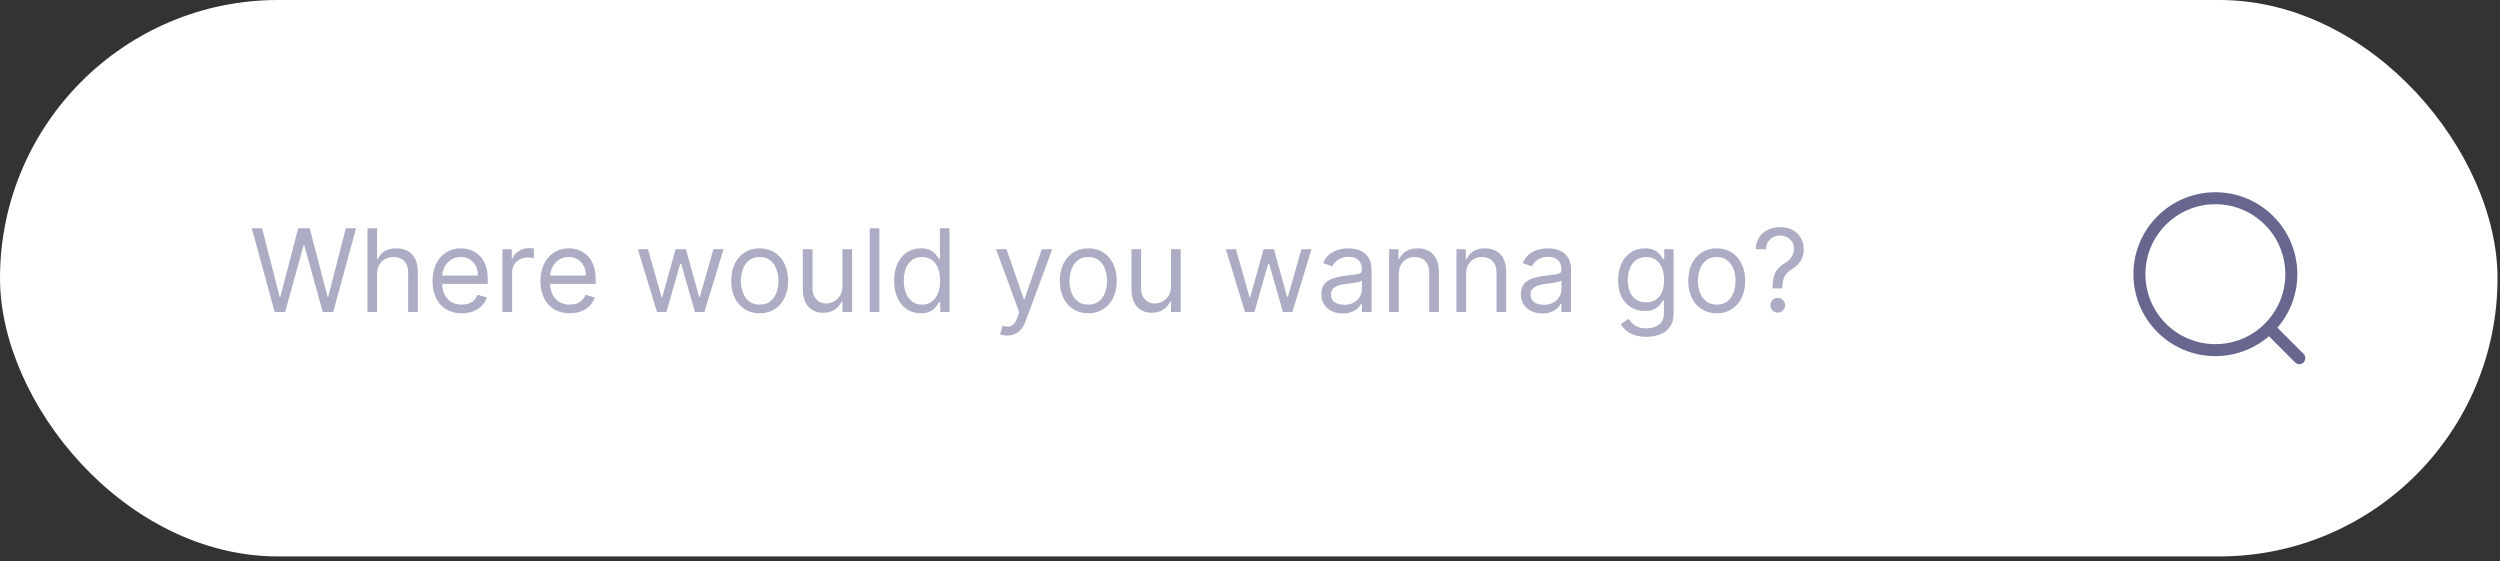
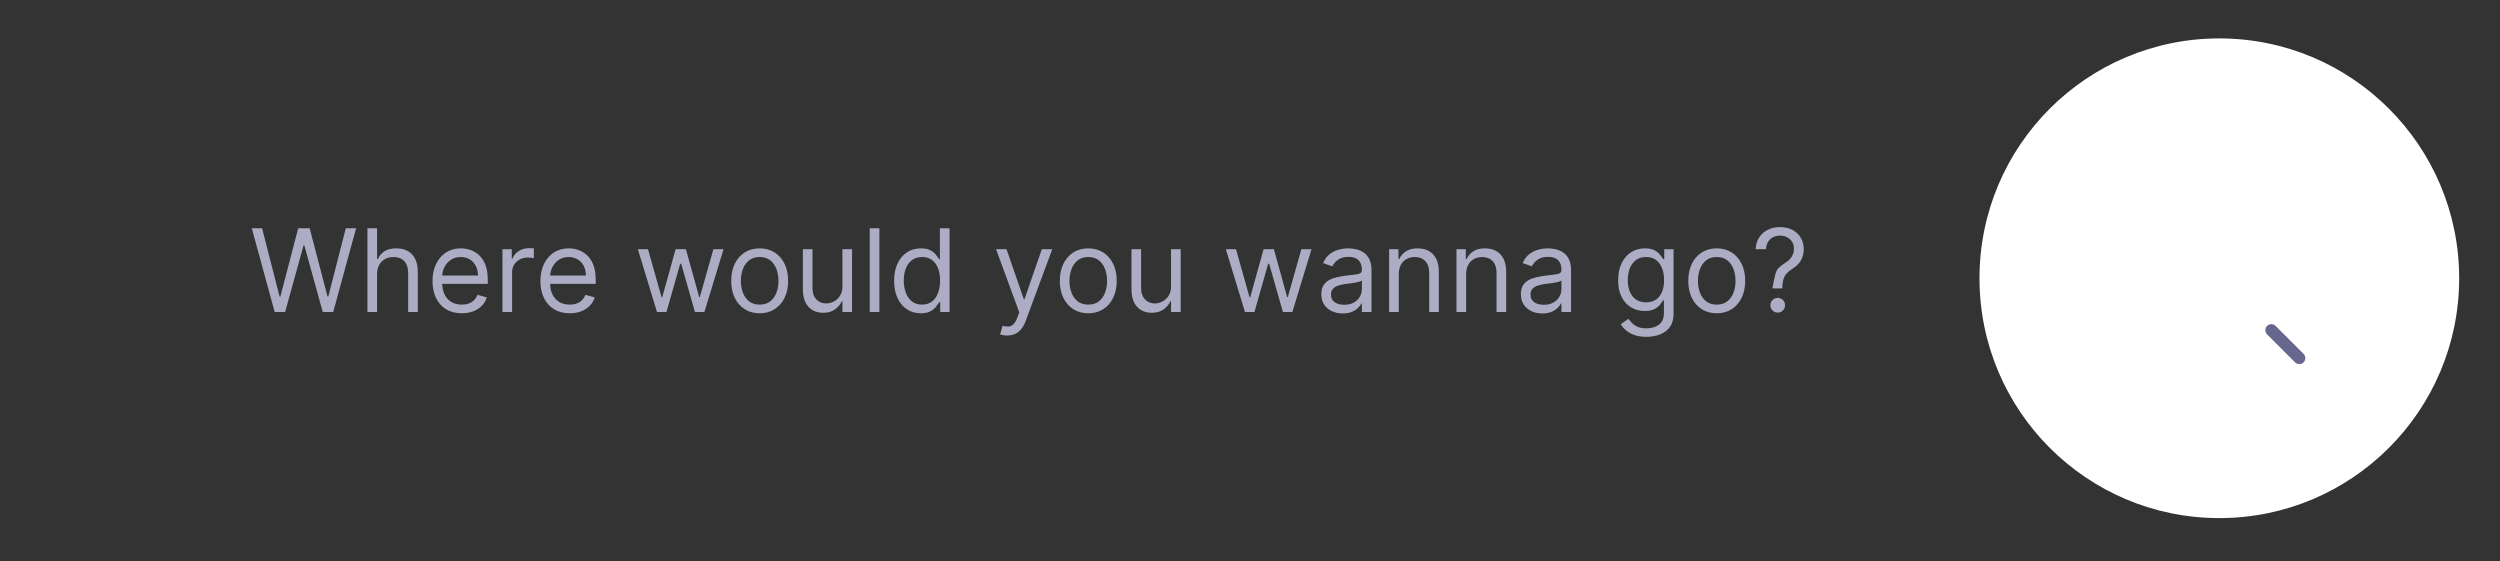
<svg xmlns="http://www.w3.org/2000/svg" width="294" height="66" viewBox="0 0 294 66" fill="none">
  <rect x="0" y="0" width="294" height="66" fill="#333333" stroke="none" />
-   <rect width="293.708" height="65.436" rx="32.718" fill="white" />
  <circle cx="28.205" cy="28.205" r="28.205" transform="matrix(1 0 0 -1 232.788 60.928)" fill="white" />
-   <circle cx="260.528" cy="32.244" r="8.932" stroke="#66668F" stroke-width="1.41" />
  <path d="M267.109 38.824L270.4 42.115" stroke="#66668F" stroke-width="1.41" stroke-linecap="round" />
-   <path d="M32.301 36.688L29.609 26.841H30.82L32.878 34.861H32.974L35.07 26.841H36.416L38.513 34.861H38.609L40.666 26.841H41.878L39.186 36.688H37.955L35.782 28.841H35.705L33.532 36.688H32.301ZM44.344 32.245V36.688H43.21V26.841H44.344V30.457H44.44C44.614 30.075 44.873 29.773 45.219 29.548C45.569 29.321 46.033 29.207 46.614 29.207C47.117 29.207 47.557 29.308 47.936 29.51C48.314 29.708 48.607 30.015 48.815 30.428C49.027 30.838 49.133 31.361 49.133 31.995V36.688H47.998V32.072C47.998 31.486 47.846 31.032 47.541 30.712C47.24 30.388 46.822 30.226 46.287 30.226C45.915 30.226 45.581 30.305 45.287 30.462C44.995 30.619 44.764 30.848 44.594 31.149C44.428 31.45 44.344 31.816 44.344 32.245ZM54.304 36.841C53.593 36.841 52.979 36.684 52.463 36.37C51.95 36.053 51.554 35.611 51.276 35.043C51 34.473 50.862 33.809 50.862 33.053C50.862 32.297 51 31.63 51.276 31.053C51.554 30.473 51.942 30.021 52.439 29.697C52.939 29.37 53.523 29.207 54.189 29.207C54.574 29.207 54.954 29.271 55.329 29.399C55.704 29.527 56.045 29.736 56.353 30.024C56.66 30.309 56.906 30.688 57.088 31.159C57.271 31.63 57.362 32.21 57.362 32.899V33.38H51.67V32.399H56.208C56.208 31.982 56.125 31.611 55.958 31.284C55.795 30.957 55.561 30.699 55.256 30.51C54.955 30.321 54.599 30.226 54.189 30.226C53.737 30.226 53.346 30.338 53.016 30.562C52.689 30.784 52.438 31.072 52.261 31.428C52.085 31.784 51.997 32.165 51.997 32.572V33.226C51.997 33.784 52.093 34.256 52.285 34.644C52.481 35.029 52.752 35.322 53.098 35.524C53.444 35.723 53.846 35.822 54.304 35.822C54.603 35.822 54.872 35.781 55.112 35.697C55.356 35.611 55.566 35.482 55.742 35.312C55.918 35.139 56.054 34.925 56.151 34.668L57.247 34.976C57.131 35.348 56.938 35.675 56.665 35.957C56.393 36.236 56.056 36.453 55.656 36.611C55.255 36.764 54.804 36.841 54.304 36.841ZM59.088 36.688V29.303H60.184V30.418H60.261C60.396 30.053 60.639 29.756 60.992 29.529C61.344 29.301 61.742 29.188 62.184 29.188C62.268 29.188 62.372 29.189 62.497 29.192C62.622 29.196 62.716 29.2 62.78 29.207V30.361C62.742 30.351 62.654 30.337 62.516 30.317C62.381 30.295 62.239 30.284 62.088 30.284C61.729 30.284 61.409 30.359 61.127 30.51C60.848 30.657 60.627 30.862 60.463 31.125C60.303 31.385 60.223 31.681 60.223 32.014V36.688H59.088ZM66.997 36.841C66.285 36.841 65.671 36.684 65.155 36.37C64.643 36.053 64.247 35.611 63.968 35.043C63.692 34.473 63.554 33.809 63.554 33.053C63.554 32.297 63.692 31.63 63.968 31.053C64.247 30.473 64.635 30.021 65.131 29.697C65.631 29.37 66.215 29.207 66.881 29.207C67.266 29.207 67.646 29.271 68.021 29.399C68.396 29.527 68.737 29.736 69.045 30.024C69.353 30.309 69.598 30.688 69.78 31.159C69.963 31.63 70.054 32.21 70.054 32.899V33.38H64.362V32.399H68.901C68.901 31.982 68.817 31.611 68.651 31.284C68.487 30.957 68.253 30.699 67.949 30.51C67.647 30.321 67.292 30.226 66.881 30.226C66.43 30.226 66.038 30.338 65.708 30.562C65.381 30.784 65.13 31.072 64.954 31.428C64.777 31.784 64.689 32.165 64.689 32.572V33.226C64.689 33.784 64.785 34.256 64.978 34.644C65.173 35.029 65.444 35.322 65.79 35.524C66.136 35.723 66.538 35.822 66.997 35.822C67.295 35.822 67.564 35.781 67.804 35.697C68.048 35.611 68.258 35.482 68.434 35.312C68.611 35.139 68.747 34.925 68.843 34.668L69.939 34.976C69.824 35.348 69.63 35.675 69.357 35.957C69.085 36.236 68.748 36.453 68.348 36.611C67.947 36.764 67.497 36.841 66.997 36.841ZM77.261 36.688L75.011 29.303H76.203L77.8 34.957H77.876L79.453 29.303H80.665L82.223 34.938H82.299L83.896 29.303H85.088L82.838 36.688H81.723L80.107 31.015H79.992L78.376 36.688H77.261ZM89.337 36.841C88.67 36.841 88.085 36.683 87.582 36.365C87.082 36.048 86.691 35.604 86.409 35.034C86.13 34.463 85.991 33.797 85.991 33.034C85.991 32.264 86.13 31.593 86.409 31.019C86.691 30.446 87.082 30 87.582 29.683C88.085 29.365 88.67 29.207 89.337 29.207C90.003 29.207 90.587 29.365 91.087 29.683C91.59 30 91.981 30.446 92.26 31.019C92.542 31.593 92.683 32.264 92.683 33.034C92.683 33.797 92.542 34.463 92.26 35.034C91.981 35.604 91.59 36.048 91.087 36.365C90.587 36.683 90.003 36.841 89.337 36.841ZM89.337 35.822C89.843 35.822 90.26 35.692 90.587 35.433C90.914 35.173 91.156 34.832 91.313 34.409C91.47 33.986 91.548 33.527 91.548 33.034C91.548 32.54 91.47 32.08 91.313 31.654C91.156 31.228 90.914 30.883 90.587 30.62C90.26 30.357 89.843 30.226 89.337 30.226C88.83 30.226 88.414 30.357 88.087 30.62C87.76 30.883 87.518 31.228 87.361 31.654C87.204 32.08 87.125 32.54 87.125 33.034C87.125 33.527 87.204 33.986 87.361 34.409C87.518 34.832 87.76 35.173 88.087 35.433C88.414 35.692 88.83 35.822 89.337 35.822ZM99.069 33.668V29.303H100.203V36.688H99.069V35.438H98.992C98.819 35.812 98.549 36.131 98.184 36.394C97.819 36.654 97.357 36.784 96.799 36.784C96.338 36.784 95.928 36.683 95.569 36.481C95.21 36.276 94.928 35.968 94.722 35.558C94.517 35.144 94.415 34.623 94.415 33.995V29.303H95.549V33.918C95.549 34.457 95.7 34.886 96.001 35.207C96.306 35.527 96.694 35.688 97.165 35.688C97.447 35.688 97.734 35.615 98.025 35.471C98.32 35.327 98.567 35.106 98.766 34.808C98.968 34.51 99.069 34.13 99.069 33.668ZM103.416 26.841V36.688H102.281V26.841H103.416ZM108.283 36.841C107.667 36.841 107.124 36.686 106.653 36.375C106.182 36.061 105.813 35.619 105.547 35.048C105.281 34.474 105.148 33.797 105.148 33.014C105.148 32.239 105.281 31.566 105.547 30.995C105.813 30.425 106.183 29.984 106.658 29.673C107.132 29.362 107.68 29.207 108.302 29.207C108.783 29.207 109.162 29.287 109.441 29.447C109.723 29.604 109.938 29.784 110.085 29.986C110.236 30.184 110.353 30.348 110.436 30.476H110.533V26.841H111.667V36.688H110.571V35.553H110.436C110.353 35.688 110.234 35.857 110.081 36.062C109.927 36.264 109.707 36.446 109.422 36.606C109.137 36.763 108.757 36.841 108.283 36.841ZM108.436 35.822C108.892 35.822 109.276 35.703 109.59 35.466C109.904 35.226 110.143 34.894 110.307 34.471C110.47 34.045 110.552 33.553 110.552 32.995C110.552 32.444 110.472 31.962 110.311 31.548C110.151 31.131 109.914 30.808 109.6 30.577C109.286 30.343 108.898 30.226 108.436 30.226C107.956 30.226 107.555 30.349 107.234 30.596C106.917 30.84 106.678 31.172 106.518 31.591C106.361 32.008 106.283 32.476 106.283 32.995C106.283 33.521 106.363 33.998 106.523 34.428C106.686 34.854 106.927 35.194 107.244 35.447C107.565 35.697 107.962 35.822 108.436 35.822ZM118.441 39.457C118.249 39.457 118.077 39.441 117.927 39.409C117.776 39.38 117.672 39.351 117.614 39.322L117.903 38.322C118.178 38.393 118.422 38.418 118.633 38.399C118.845 38.38 119.032 38.285 119.196 38.115C119.363 37.949 119.515 37.678 119.653 37.303L119.864 36.726L117.133 29.303H118.364L120.403 35.188H120.48L122.518 29.303H123.749L120.614 37.764C120.473 38.146 120.299 38.462 120.09 38.712C119.882 38.965 119.64 39.152 119.364 39.274C119.092 39.396 118.784 39.457 118.441 39.457ZM127.982 36.841C127.315 36.841 126.73 36.683 126.227 36.365C125.727 36.048 125.336 35.604 125.054 35.034C124.775 34.463 124.636 33.797 124.636 33.034C124.636 32.264 124.775 31.593 125.054 31.019C125.336 30.446 125.727 30 126.227 29.683C126.73 29.365 127.315 29.207 127.982 29.207C128.649 29.207 129.232 29.365 129.732 29.683C130.235 30 130.626 30.446 130.905 31.019C131.187 31.593 131.328 32.264 131.328 33.034C131.328 33.797 131.187 34.463 130.905 35.034C130.626 35.604 130.235 36.048 129.732 36.365C129.232 36.683 128.649 36.841 127.982 36.841ZM127.982 35.822C128.488 35.822 128.905 35.692 129.232 35.433C129.559 35.173 129.801 34.832 129.958 34.409C130.115 33.986 130.193 33.527 130.193 33.034C130.193 32.54 130.115 32.08 129.958 31.654C129.801 31.228 129.559 30.883 129.232 30.62C128.905 30.357 128.488 30.226 127.982 30.226C127.476 30.226 127.059 30.357 126.732 30.62C126.405 30.883 126.163 31.228 126.006 31.654C125.849 32.08 125.77 32.54 125.77 33.034C125.77 33.527 125.849 33.986 126.006 34.409C126.163 34.832 126.405 35.173 126.732 35.433C127.059 35.692 127.476 35.822 127.982 35.822ZM137.714 33.668V29.303H138.848V36.688H137.714V35.438H137.637C137.464 35.812 137.195 36.131 136.829 36.394C136.464 36.654 136.002 36.784 135.445 36.784C134.983 36.784 134.573 36.683 134.214 36.481C133.855 36.276 133.573 35.968 133.368 35.558C133.163 35.144 133.06 34.623 133.06 33.995V29.303H134.195V33.918C134.195 34.457 134.345 34.886 134.647 35.207C134.951 35.527 135.339 35.688 135.81 35.688C136.092 35.688 136.379 35.615 136.671 35.471C136.965 35.327 137.212 35.106 137.411 34.808C137.613 34.51 137.714 34.13 137.714 33.668ZM146.407 36.688L144.157 29.303H145.35L146.946 34.957H147.023L148.6 29.303H149.811L151.369 34.938H151.446L153.042 29.303H154.234L151.984 36.688H150.869L149.253 31.015H149.138L147.523 36.688H146.407ZM157.907 36.861C157.439 36.861 157.015 36.772 156.633 36.596C156.252 36.417 155.949 36.159 155.725 35.822C155.5 35.482 155.388 35.072 155.388 34.591C155.388 34.168 155.471 33.825 155.638 33.562C155.805 33.297 156.027 33.088 156.306 32.938C156.585 32.787 156.893 32.675 157.229 32.601C157.569 32.524 157.91 32.463 158.253 32.418C158.702 32.361 159.066 32.317 159.345 32.288C159.627 32.256 159.832 32.204 159.96 32.13C160.092 32.056 160.157 31.928 160.157 31.745V31.707C160.157 31.232 160.027 30.864 159.768 30.601C159.511 30.338 159.122 30.207 158.6 30.207C158.058 30.207 157.633 30.325 157.326 30.562C157.018 30.8 156.801 31.053 156.676 31.322L155.6 30.938C155.792 30.489 156.048 30.14 156.369 29.89C156.692 29.636 157.045 29.46 157.426 29.361C157.811 29.258 158.189 29.207 158.561 29.207C158.798 29.207 159.071 29.236 159.378 29.293C159.689 29.348 159.989 29.462 160.277 29.635C160.569 29.808 160.811 30.069 161.003 30.418C161.196 30.768 161.292 31.236 161.292 31.822V36.688H160.157V35.688H160.1C160.023 35.848 159.894 36.019 159.715 36.202C159.535 36.385 159.297 36.54 158.999 36.668C158.7 36.797 158.337 36.861 157.907 36.861ZM158.08 35.841C158.529 35.841 158.907 35.753 159.215 35.577C159.526 35.401 159.76 35.173 159.917 34.894C160.077 34.615 160.157 34.322 160.157 34.014V32.976C160.109 33.034 160.003 33.087 159.84 33.135C159.68 33.179 159.494 33.22 159.282 33.255C159.074 33.287 158.87 33.316 158.672 33.341C158.476 33.364 158.317 33.383 158.196 33.399C157.901 33.438 157.625 33.5 157.369 33.587C157.116 33.67 156.91 33.797 156.753 33.966C156.6 34.133 156.523 34.361 156.523 34.649C156.523 35.043 156.668 35.341 156.96 35.543C157.255 35.742 157.628 35.841 158.08 35.841ZM164.497 32.245V36.688H163.363V29.303H164.459V30.457H164.555C164.728 30.082 164.991 29.78 165.343 29.553C165.696 29.322 166.151 29.207 166.709 29.207C167.209 29.207 167.646 29.309 168.021 29.515C168.396 29.716 168.688 30.024 168.896 30.438C169.105 30.848 169.209 31.367 169.209 31.995V36.688H168.074V32.072C168.074 31.492 167.924 31.04 167.622 30.716C167.321 30.39 166.908 30.226 166.382 30.226C166.02 30.226 165.696 30.305 165.411 30.462C165.129 30.619 164.906 30.848 164.743 31.149C164.579 31.45 164.497 31.816 164.497 32.245ZM172.417 32.245V36.688H171.282V29.303H172.378V30.457H172.474C172.648 30.082 172.91 29.78 173.263 29.553C173.615 29.322 174.071 29.207 174.628 29.207C175.128 29.207 175.566 29.309 175.941 29.515C176.316 29.716 176.607 30.024 176.816 30.438C177.024 30.848 177.128 31.367 177.128 31.995V36.688H175.994V32.072C175.994 31.492 175.843 31.04 175.542 30.716C175.24 30.39 174.827 30.226 174.301 30.226C173.939 30.226 173.615 30.305 173.33 30.462C173.048 30.619 172.825 30.848 172.662 31.149C172.498 31.45 172.417 31.816 172.417 32.245ZM181.375 36.861C180.907 36.861 180.482 36.772 180.101 36.596C179.719 36.417 179.416 36.159 179.192 35.822C178.968 35.482 178.855 35.072 178.855 34.591C178.855 34.168 178.939 33.825 179.105 33.562C179.272 33.297 179.495 33.088 179.774 32.938C180.053 32.787 180.36 32.675 180.697 32.601C181.036 32.524 181.378 32.463 181.721 32.418C182.17 32.361 182.533 32.317 182.812 32.288C183.094 32.256 183.299 32.204 183.428 32.13C183.559 32.056 183.625 31.928 183.625 31.745V31.707C183.625 31.232 183.495 30.864 183.235 30.601C182.979 30.338 182.589 30.207 182.067 30.207C181.525 30.207 181.101 30.325 180.793 30.562C180.485 30.8 180.269 31.053 180.144 31.322L179.067 30.938C179.259 30.489 179.516 30.14 179.836 29.89C180.16 29.636 180.512 29.46 180.894 29.361C181.278 29.258 181.657 29.207 182.028 29.207C182.266 29.207 182.538 29.236 182.846 29.293C183.157 29.348 183.456 29.462 183.745 29.635C184.036 29.808 184.278 30.069 184.471 30.418C184.663 30.768 184.759 31.236 184.759 31.822V36.688H183.625V35.688H183.567C183.49 35.848 183.362 36.019 183.182 36.202C183.003 36.385 182.764 36.54 182.466 36.668C182.168 36.797 181.804 36.861 181.375 36.861ZM181.548 35.841C181.996 35.841 182.375 35.753 182.682 35.577C182.993 35.401 183.227 35.173 183.384 34.894C183.544 34.615 183.625 34.322 183.625 34.014V32.976C183.577 33.034 183.471 33.087 183.307 33.135C183.147 33.179 182.961 33.22 182.75 33.255C182.541 33.287 182.338 33.316 182.139 33.341C181.944 33.364 181.785 33.383 181.663 33.399C181.368 33.438 181.093 33.5 180.836 33.587C180.583 33.67 180.378 33.797 180.221 33.966C180.067 34.133 179.99 34.361 179.99 34.649C179.99 35.043 180.136 35.341 180.428 35.543C180.722 35.742 181.096 35.841 181.548 35.841ZM193.619 39.611C193.07 39.611 192.599 39.54 192.205 39.399C191.811 39.261 191.482 39.078 191.22 38.851C190.96 38.627 190.753 38.386 190.599 38.13L191.503 37.495C191.606 37.63 191.736 37.784 191.893 37.957C192.05 38.133 192.264 38.285 192.537 38.413C192.812 38.545 193.173 38.611 193.619 38.611C194.215 38.611 194.707 38.466 195.095 38.178C195.482 37.889 195.676 37.438 195.676 36.822V35.322H195.58C195.497 35.457 195.378 35.623 195.224 35.822C195.074 36.018 194.856 36.192 194.57 36.346C194.288 36.497 193.907 36.572 193.426 36.572C192.83 36.572 192.295 36.431 191.82 36.149C191.349 35.867 190.976 35.457 190.7 34.918C190.428 34.38 190.292 33.726 190.292 32.957C190.292 32.2 190.425 31.542 190.691 30.981C190.957 30.417 191.327 29.981 191.801 29.673C192.276 29.362 192.824 29.207 193.445 29.207C193.926 29.207 194.308 29.287 194.59 29.447C194.875 29.604 195.093 29.784 195.244 29.986C195.397 30.184 195.516 30.348 195.599 30.476H195.715V29.303H196.811V36.899C196.811 37.534 196.667 38.05 196.378 38.447C196.093 38.848 195.708 39.141 195.224 39.327C194.744 39.516 194.208 39.611 193.619 39.611ZM193.58 35.553C194.035 35.553 194.42 35.449 194.734 35.24C195.048 35.032 195.287 34.732 195.45 34.341C195.614 33.95 195.695 33.482 195.695 32.938C195.695 32.406 195.615 31.936 195.455 31.529C195.295 31.122 195.058 30.803 194.744 30.572C194.429 30.341 194.042 30.226 193.58 30.226C193.099 30.226 192.699 30.348 192.378 30.591C192.061 30.835 191.822 31.162 191.662 31.572C191.505 31.982 191.426 32.438 191.426 32.938C191.426 33.45 191.506 33.904 191.667 34.298C191.83 34.689 192.07 34.997 192.388 35.221C192.708 35.442 193.106 35.553 193.58 35.553ZM201.888 36.841C201.221 36.841 200.636 36.683 200.133 36.365C199.633 36.048 199.242 35.604 198.96 35.034C198.681 34.463 198.542 33.797 198.542 33.034C198.542 32.264 198.681 31.593 198.96 31.019C199.242 30.446 199.633 30 200.133 29.683C200.636 29.365 201.221 29.207 201.888 29.207C202.554 29.207 203.138 29.365 203.638 29.683C204.141 30 204.532 30.446 204.811 31.019C205.093 31.593 205.234 32.264 205.234 33.034C205.234 33.797 205.093 34.463 204.811 35.034C204.532 35.604 204.141 36.048 203.638 36.365C203.138 36.683 202.554 36.841 201.888 36.841ZM201.888 35.822C202.394 35.822 202.811 35.692 203.138 35.433C203.465 35.173 203.707 34.832 203.864 34.409C204.021 33.986 204.099 33.527 204.099 33.034C204.099 32.54 204.021 32.08 203.864 31.654C203.707 31.228 203.465 30.883 203.138 30.62C202.811 30.357 202.394 30.226 201.888 30.226C201.381 30.226 200.965 30.357 200.638 30.62C200.311 30.883 200.069 31.228 199.912 31.654C199.755 32.08 199.676 32.54 199.676 33.034C199.676 33.527 199.755 33.986 199.912 34.409C200.069 34.832 200.311 35.173 200.638 35.433C200.965 35.692 201.381 35.822 201.888 35.822ZM208.447 33.918V33.861C208.453 33.248 208.517 32.761 208.639 32.399C208.761 32.037 208.934 31.744 209.158 31.519C209.382 31.295 209.652 31.088 209.966 30.899C210.155 30.784 210.325 30.648 210.475 30.49C210.626 30.33 210.745 30.146 210.831 29.938C210.921 29.729 210.966 29.498 210.966 29.245C210.966 28.931 210.892 28.659 210.745 28.428C210.597 28.197 210.4 28.019 210.153 27.894C209.907 27.769 209.632 27.707 209.331 27.707C209.068 27.707 208.815 27.761 208.572 27.87C208.328 27.979 208.124 28.151 207.961 28.385C207.798 28.619 207.703 28.925 207.677 29.303H206.466C206.491 28.758 206.632 28.292 206.889 27.904C207.149 27.516 207.49 27.22 207.913 27.015C208.339 26.809 208.812 26.707 209.331 26.707C209.895 26.707 210.386 26.819 210.802 27.043C211.222 27.268 211.546 27.575 211.773 27.966C212.004 28.357 212.12 28.803 212.12 29.303C212.12 29.655 212.065 29.974 211.956 30.26C211.85 30.545 211.697 30.8 211.495 31.024C211.296 31.248 211.056 31.447 210.773 31.62C210.491 31.797 210.265 31.982 210.096 32.178C209.926 32.37 209.802 32.599 209.725 32.865C209.648 33.131 209.607 33.463 209.6 33.861V33.918H208.447ZM209.062 36.764C208.825 36.764 208.621 36.679 208.451 36.51C208.282 36.34 208.197 36.136 208.197 35.899C208.197 35.662 208.282 35.458 208.451 35.288C208.621 35.119 208.825 35.034 209.062 35.034C209.299 35.034 209.503 35.119 209.673 35.288C209.842 35.458 209.927 35.662 209.927 35.899C209.927 36.056 209.887 36.2 209.807 36.332C209.73 36.463 209.626 36.569 209.495 36.649C209.366 36.726 209.222 36.764 209.062 36.764Z" fill="#ACACC4" />
+   <path d="M32.301 36.688L29.609 26.841H30.82L32.878 34.861H32.974L35.07 26.841H36.416L38.513 34.861H38.609L40.666 26.841H41.878L39.186 36.688H37.955L35.782 28.841H35.705L33.532 36.688H32.301ZM44.344 32.245V36.688H43.21V26.841H44.344V30.457H44.44C44.614 30.075 44.873 29.773 45.219 29.548C45.569 29.321 46.033 29.207 46.614 29.207C47.117 29.207 47.557 29.308 47.936 29.51C48.314 29.708 48.607 30.015 48.815 30.428C49.027 30.838 49.133 31.361 49.133 31.995V36.688H47.998V32.072C47.998 31.486 47.846 31.032 47.541 30.712C47.24 30.388 46.822 30.226 46.287 30.226C45.915 30.226 45.581 30.305 45.287 30.462C44.995 30.619 44.764 30.848 44.594 31.149C44.428 31.45 44.344 31.816 44.344 32.245ZM54.304 36.841C53.593 36.841 52.979 36.684 52.463 36.37C51.95 36.053 51.554 35.611 51.276 35.043C51 34.473 50.862 33.809 50.862 33.053C50.862 32.297 51 31.63 51.276 31.053C51.554 30.473 51.942 30.021 52.439 29.697C52.939 29.37 53.523 29.207 54.189 29.207C54.574 29.207 54.954 29.271 55.329 29.399C55.704 29.527 56.045 29.736 56.353 30.024C56.66 30.309 56.906 30.688 57.088 31.159C57.271 31.63 57.362 32.21 57.362 32.899V33.38H51.67V32.399H56.208C56.208 31.982 56.125 31.611 55.958 31.284C55.795 30.957 55.561 30.699 55.256 30.51C54.955 30.321 54.599 30.226 54.189 30.226C53.737 30.226 53.346 30.338 53.016 30.562C52.689 30.784 52.438 31.072 52.261 31.428C52.085 31.784 51.997 32.165 51.997 32.572V33.226C51.997 33.784 52.093 34.256 52.285 34.644C52.481 35.029 52.752 35.322 53.098 35.524C53.444 35.723 53.846 35.822 54.304 35.822C54.603 35.822 54.872 35.781 55.112 35.697C55.356 35.611 55.566 35.482 55.742 35.312C55.918 35.139 56.054 34.925 56.151 34.668L57.247 34.976C57.131 35.348 56.938 35.675 56.665 35.957C56.393 36.236 56.056 36.453 55.656 36.611C55.255 36.764 54.804 36.841 54.304 36.841ZM59.088 36.688V29.303H60.184V30.418H60.261C60.396 30.053 60.639 29.756 60.992 29.529C61.344 29.301 61.742 29.188 62.184 29.188C62.268 29.188 62.372 29.189 62.497 29.192C62.622 29.196 62.716 29.2 62.78 29.207V30.361C62.742 30.351 62.654 30.337 62.516 30.317C62.381 30.295 62.239 30.284 62.088 30.284C61.729 30.284 61.409 30.359 61.127 30.51C60.848 30.657 60.627 30.862 60.463 31.125C60.303 31.385 60.223 31.681 60.223 32.014V36.688H59.088ZM66.997 36.841C66.285 36.841 65.671 36.684 65.155 36.37C64.643 36.053 64.247 35.611 63.968 35.043C63.692 34.473 63.554 33.809 63.554 33.053C63.554 32.297 63.692 31.63 63.968 31.053C64.247 30.473 64.635 30.021 65.131 29.697C65.631 29.37 66.215 29.207 66.881 29.207C67.266 29.207 67.646 29.271 68.021 29.399C68.396 29.527 68.737 29.736 69.045 30.024C69.353 30.309 69.598 30.688 69.78 31.159C69.963 31.63 70.054 32.21 70.054 32.899V33.38H64.362V32.399H68.901C68.901 31.982 68.817 31.611 68.651 31.284C68.487 30.957 68.253 30.699 67.949 30.51C67.647 30.321 67.292 30.226 66.881 30.226C66.43 30.226 66.038 30.338 65.708 30.562C65.381 30.784 65.13 31.072 64.954 31.428C64.777 31.784 64.689 32.165 64.689 32.572V33.226C64.689 33.784 64.785 34.256 64.978 34.644C65.173 35.029 65.444 35.322 65.79 35.524C66.136 35.723 66.538 35.822 66.997 35.822C67.295 35.822 67.564 35.781 67.804 35.697C68.048 35.611 68.258 35.482 68.434 35.312C68.611 35.139 68.747 34.925 68.843 34.668L69.939 34.976C69.824 35.348 69.63 35.675 69.357 35.957C69.085 36.236 68.748 36.453 68.348 36.611C67.947 36.764 67.497 36.841 66.997 36.841ZM77.261 36.688L75.011 29.303H76.203L77.8 34.957H77.876L79.453 29.303H80.665L82.223 34.938H82.299L83.896 29.303H85.088L82.838 36.688H81.723L80.107 31.015H79.992L78.376 36.688H77.261ZM89.337 36.841C88.67 36.841 88.085 36.683 87.582 36.365C87.082 36.048 86.691 35.604 86.409 35.034C86.13 34.463 85.991 33.797 85.991 33.034C85.991 32.264 86.13 31.593 86.409 31.019C86.691 30.446 87.082 30 87.582 29.683C88.085 29.365 88.67 29.207 89.337 29.207C90.003 29.207 90.587 29.365 91.087 29.683C91.59 30 91.981 30.446 92.26 31.019C92.542 31.593 92.683 32.264 92.683 33.034C92.683 33.797 92.542 34.463 92.26 35.034C91.981 35.604 91.59 36.048 91.087 36.365C90.587 36.683 90.003 36.841 89.337 36.841ZM89.337 35.822C89.843 35.822 90.26 35.692 90.587 35.433C90.914 35.173 91.156 34.832 91.313 34.409C91.47 33.986 91.548 33.527 91.548 33.034C91.548 32.54 91.47 32.08 91.313 31.654C91.156 31.228 90.914 30.883 90.587 30.62C90.26 30.357 89.843 30.226 89.337 30.226C88.83 30.226 88.414 30.357 88.087 30.62C87.76 30.883 87.518 31.228 87.361 31.654C87.204 32.08 87.125 32.54 87.125 33.034C87.125 33.527 87.204 33.986 87.361 34.409C87.518 34.832 87.76 35.173 88.087 35.433C88.414 35.692 88.83 35.822 89.337 35.822ZM99.069 33.668V29.303H100.203V36.688H99.069V35.438H98.992C98.819 35.812 98.549 36.131 98.184 36.394C97.819 36.654 97.357 36.784 96.799 36.784C96.338 36.784 95.928 36.683 95.569 36.481C95.21 36.276 94.928 35.968 94.722 35.558C94.517 35.144 94.415 34.623 94.415 33.995V29.303H95.549V33.918C95.549 34.457 95.7 34.886 96.001 35.207C96.306 35.527 96.694 35.688 97.165 35.688C97.447 35.688 97.734 35.615 98.025 35.471C98.32 35.327 98.567 35.106 98.766 34.808C98.968 34.51 99.069 34.13 99.069 33.668ZM103.416 26.841V36.688H102.281V26.841H103.416ZM108.283 36.841C107.667 36.841 107.124 36.686 106.653 36.375C106.182 36.061 105.813 35.619 105.547 35.048C105.281 34.474 105.148 33.797 105.148 33.014C105.148 32.239 105.281 31.566 105.547 30.995C105.813 30.425 106.183 29.984 106.658 29.673C107.132 29.362 107.68 29.207 108.302 29.207C108.783 29.207 109.162 29.287 109.441 29.447C109.723 29.604 109.938 29.784 110.085 29.986C110.236 30.184 110.353 30.348 110.436 30.476H110.533V26.841H111.667V36.688H110.571V35.553H110.436C110.353 35.688 110.234 35.857 110.081 36.062C109.927 36.264 109.707 36.446 109.422 36.606C109.137 36.763 108.757 36.841 108.283 36.841ZM108.436 35.822C108.892 35.822 109.276 35.703 109.59 35.466C109.904 35.226 110.143 34.894 110.307 34.471C110.47 34.045 110.552 33.553 110.552 32.995C110.552 32.444 110.472 31.962 110.311 31.548C110.151 31.131 109.914 30.808 109.6 30.577C109.286 30.343 108.898 30.226 108.436 30.226C107.956 30.226 107.555 30.349 107.234 30.596C106.917 30.84 106.678 31.172 106.518 31.591C106.361 32.008 106.283 32.476 106.283 32.995C106.283 33.521 106.363 33.998 106.523 34.428C106.686 34.854 106.927 35.194 107.244 35.447C107.565 35.697 107.962 35.822 108.436 35.822ZM118.441 39.457C118.249 39.457 118.077 39.441 117.927 39.409C117.776 39.38 117.672 39.351 117.614 39.322L117.903 38.322C118.178 38.393 118.422 38.418 118.633 38.399C118.845 38.38 119.032 38.285 119.196 38.115C119.363 37.949 119.515 37.678 119.653 37.303L119.864 36.726L117.133 29.303H118.364L120.403 35.188H120.48L122.518 29.303H123.749L120.614 37.764C120.473 38.146 120.299 38.462 120.09 38.712C119.882 38.965 119.64 39.152 119.364 39.274C119.092 39.396 118.784 39.457 118.441 39.457ZM127.982 36.841C127.315 36.841 126.73 36.683 126.227 36.365C125.727 36.048 125.336 35.604 125.054 35.034C124.775 34.463 124.636 33.797 124.636 33.034C124.636 32.264 124.775 31.593 125.054 31.019C125.336 30.446 125.727 30 126.227 29.683C126.73 29.365 127.315 29.207 127.982 29.207C128.649 29.207 129.232 29.365 129.732 29.683C130.235 30 130.626 30.446 130.905 31.019C131.187 31.593 131.328 32.264 131.328 33.034C131.328 33.797 131.187 34.463 130.905 35.034C130.626 35.604 130.235 36.048 129.732 36.365C129.232 36.683 128.649 36.841 127.982 36.841ZM127.982 35.822C128.488 35.822 128.905 35.692 129.232 35.433C129.559 35.173 129.801 34.832 129.958 34.409C130.115 33.986 130.193 33.527 130.193 33.034C130.193 32.54 130.115 32.08 129.958 31.654C129.801 31.228 129.559 30.883 129.232 30.62C128.905 30.357 128.488 30.226 127.982 30.226C127.476 30.226 127.059 30.357 126.732 30.62C126.405 30.883 126.163 31.228 126.006 31.654C125.849 32.08 125.77 32.54 125.77 33.034C125.77 33.527 125.849 33.986 126.006 34.409C126.163 34.832 126.405 35.173 126.732 35.433C127.059 35.692 127.476 35.822 127.982 35.822ZM137.714 33.668V29.303H138.848V36.688H137.714V35.438H137.637C137.464 35.812 137.195 36.131 136.829 36.394C136.464 36.654 136.002 36.784 135.445 36.784C134.983 36.784 134.573 36.683 134.214 36.481C133.855 36.276 133.573 35.968 133.368 35.558C133.163 35.144 133.06 34.623 133.06 33.995V29.303H134.195V33.918C134.195 34.457 134.345 34.886 134.647 35.207C134.951 35.527 135.339 35.688 135.81 35.688C136.092 35.688 136.379 35.615 136.671 35.471C136.965 35.327 137.212 35.106 137.411 34.808C137.613 34.51 137.714 34.13 137.714 33.668ZM146.407 36.688L144.157 29.303H145.35L146.946 34.957H147.023L148.6 29.303H149.811L151.369 34.938H151.446L153.042 29.303H154.234L151.984 36.688H150.869L149.253 31.015H149.138L147.523 36.688H146.407ZM157.907 36.861C157.439 36.861 157.015 36.772 156.633 36.596C156.252 36.417 155.949 36.159 155.725 35.822C155.5 35.482 155.388 35.072 155.388 34.591C155.388 34.168 155.471 33.825 155.638 33.562C155.805 33.297 156.027 33.088 156.306 32.938C156.585 32.787 156.893 32.675 157.229 32.601C157.569 32.524 157.91 32.463 158.253 32.418C158.702 32.361 159.066 32.317 159.345 32.288C159.627 32.256 159.832 32.204 159.96 32.13C160.092 32.056 160.157 31.928 160.157 31.745V31.707C160.157 31.232 160.027 30.864 159.768 30.601C159.511 30.338 159.122 30.207 158.6 30.207C158.058 30.207 157.633 30.325 157.326 30.562C157.018 30.8 156.801 31.053 156.676 31.322L155.6 30.938C155.792 30.489 156.048 30.14 156.369 29.89C156.692 29.636 157.045 29.46 157.426 29.361C157.811 29.258 158.189 29.207 158.561 29.207C158.798 29.207 159.071 29.236 159.378 29.293C159.689 29.348 159.989 29.462 160.277 29.635C160.569 29.808 160.811 30.069 161.003 30.418C161.196 30.768 161.292 31.236 161.292 31.822V36.688H160.157V35.688H160.1C160.023 35.848 159.894 36.019 159.715 36.202C159.535 36.385 159.297 36.54 158.999 36.668C158.7 36.797 158.337 36.861 157.907 36.861ZM158.08 35.841C158.529 35.841 158.907 35.753 159.215 35.577C159.526 35.401 159.76 35.173 159.917 34.894C160.077 34.615 160.157 34.322 160.157 34.014V32.976C160.109 33.034 160.003 33.087 159.84 33.135C159.68 33.179 159.494 33.22 159.282 33.255C159.074 33.287 158.87 33.316 158.672 33.341C158.476 33.364 158.317 33.383 158.196 33.399C157.901 33.438 157.625 33.5 157.369 33.587C157.116 33.67 156.91 33.797 156.753 33.966C156.6 34.133 156.523 34.361 156.523 34.649C156.523 35.043 156.668 35.341 156.96 35.543C157.255 35.742 157.628 35.841 158.08 35.841ZM164.497 32.245V36.688H163.363V29.303H164.459V30.457H164.555C164.728 30.082 164.991 29.78 165.343 29.553C165.696 29.322 166.151 29.207 166.709 29.207C167.209 29.207 167.646 29.309 168.021 29.515C168.396 29.716 168.688 30.024 168.896 30.438C169.105 30.848 169.209 31.367 169.209 31.995V36.688H168.074V32.072C168.074 31.492 167.924 31.04 167.622 30.716C167.321 30.39 166.908 30.226 166.382 30.226C166.02 30.226 165.696 30.305 165.411 30.462C165.129 30.619 164.906 30.848 164.743 31.149C164.579 31.45 164.497 31.816 164.497 32.245ZM172.417 32.245V36.688H171.282V29.303H172.378V30.457H172.474C172.648 30.082 172.91 29.78 173.263 29.553C173.615 29.322 174.071 29.207 174.628 29.207C175.128 29.207 175.566 29.309 175.941 29.515C176.316 29.716 176.607 30.024 176.816 30.438C177.024 30.848 177.128 31.367 177.128 31.995V36.688H175.994V32.072C175.994 31.492 175.843 31.04 175.542 30.716C175.24 30.39 174.827 30.226 174.301 30.226C173.939 30.226 173.615 30.305 173.33 30.462C173.048 30.619 172.825 30.848 172.662 31.149C172.498 31.45 172.417 31.816 172.417 32.245ZM181.375 36.861C180.907 36.861 180.482 36.772 180.101 36.596C179.719 36.417 179.416 36.159 179.192 35.822C178.968 35.482 178.855 35.072 178.855 34.591C178.855 34.168 178.939 33.825 179.105 33.562C179.272 33.297 179.495 33.088 179.774 32.938C180.053 32.787 180.36 32.675 180.697 32.601C181.036 32.524 181.378 32.463 181.721 32.418C182.17 32.361 182.533 32.317 182.812 32.288C183.094 32.256 183.299 32.204 183.428 32.13C183.559 32.056 183.625 31.928 183.625 31.745V31.707C183.625 31.232 183.495 30.864 183.235 30.601C182.979 30.338 182.589 30.207 182.067 30.207C181.525 30.207 181.101 30.325 180.793 30.562C180.485 30.8 180.269 31.053 180.144 31.322L179.067 30.938C179.259 30.489 179.516 30.14 179.836 29.89C180.16 29.636 180.512 29.46 180.894 29.361C181.278 29.258 181.657 29.207 182.028 29.207C182.266 29.207 182.538 29.236 182.846 29.293C183.157 29.348 183.456 29.462 183.745 29.635C184.036 29.808 184.278 30.069 184.471 30.418C184.663 30.768 184.759 31.236 184.759 31.822V36.688H183.625V35.688H183.567C183.49 35.848 183.362 36.019 183.182 36.202C183.003 36.385 182.764 36.54 182.466 36.668C182.168 36.797 181.804 36.861 181.375 36.861ZM181.548 35.841C181.996 35.841 182.375 35.753 182.682 35.577C182.993 35.401 183.227 35.173 183.384 34.894C183.544 34.615 183.625 34.322 183.625 34.014V32.976C183.577 33.034 183.471 33.087 183.307 33.135C183.147 33.179 182.961 33.22 182.75 33.255C182.541 33.287 182.338 33.316 182.139 33.341C181.944 33.364 181.785 33.383 181.663 33.399C181.368 33.438 181.093 33.5 180.836 33.587C180.583 33.67 180.378 33.797 180.221 33.966C180.067 34.133 179.99 34.361 179.99 34.649C179.99 35.043 180.136 35.341 180.428 35.543C180.722 35.742 181.096 35.841 181.548 35.841ZM193.619 39.611C193.07 39.611 192.599 39.54 192.205 39.399C191.811 39.261 191.482 39.078 191.22 38.851C190.96 38.627 190.753 38.386 190.599 38.13L191.503 37.495C191.606 37.63 191.736 37.784 191.893 37.957C192.05 38.133 192.264 38.285 192.537 38.413C192.812 38.545 193.173 38.611 193.619 38.611C194.215 38.611 194.707 38.466 195.095 38.178C195.482 37.889 195.676 37.438 195.676 36.822V35.322H195.58C195.497 35.457 195.378 35.623 195.224 35.822C195.074 36.018 194.856 36.192 194.57 36.346C194.288 36.497 193.907 36.572 193.426 36.572C192.83 36.572 192.295 36.431 191.82 36.149C191.349 35.867 190.976 35.457 190.7 34.918C190.428 34.38 190.292 33.726 190.292 32.957C190.292 32.2 190.425 31.542 190.691 30.981C190.957 30.417 191.327 29.981 191.801 29.673C192.276 29.362 192.824 29.207 193.445 29.207C193.926 29.207 194.308 29.287 194.59 29.447C194.875 29.604 195.093 29.784 195.244 29.986C195.397 30.184 195.516 30.348 195.599 30.476H195.715V29.303H196.811V36.899C196.811 37.534 196.667 38.05 196.378 38.447C196.093 38.848 195.708 39.141 195.224 39.327C194.744 39.516 194.208 39.611 193.619 39.611ZM193.58 35.553C194.035 35.553 194.42 35.449 194.734 35.24C195.048 35.032 195.287 34.732 195.45 34.341C195.614 33.95 195.695 33.482 195.695 32.938C195.695 32.406 195.615 31.936 195.455 31.529C195.295 31.122 195.058 30.803 194.744 30.572C194.429 30.341 194.042 30.226 193.58 30.226C193.099 30.226 192.699 30.348 192.378 30.591C192.061 30.835 191.822 31.162 191.662 31.572C191.505 31.982 191.426 32.438 191.426 32.938C191.426 33.45 191.506 33.904 191.667 34.298C191.83 34.689 192.07 34.997 192.388 35.221C192.708 35.442 193.106 35.553 193.58 35.553ZM201.888 36.841C201.221 36.841 200.636 36.683 200.133 36.365C199.633 36.048 199.242 35.604 198.96 35.034C198.681 34.463 198.542 33.797 198.542 33.034C198.542 32.264 198.681 31.593 198.96 31.019C199.242 30.446 199.633 30 200.133 29.683C200.636 29.365 201.221 29.207 201.888 29.207C202.554 29.207 203.138 29.365 203.638 29.683C204.141 30 204.532 30.446 204.811 31.019C205.093 31.593 205.234 32.264 205.234 33.034C205.234 33.797 205.093 34.463 204.811 35.034C204.532 35.604 204.141 36.048 203.638 36.365C203.138 36.683 202.554 36.841 201.888 36.841ZM201.888 35.822C202.394 35.822 202.811 35.692 203.138 35.433C203.465 35.173 203.707 34.832 203.864 34.409C204.021 33.986 204.099 33.527 204.099 33.034C204.099 32.54 204.021 32.08 203.864 31.654C203.707 31.228 203.465 30.883 203.138 30.62C202.811 30.357 202.394 30.226 201.888 30.226C201.381 30.226 200.965 30.357 200.638 30.62C200.311 30.883 200.069 31.228 199.912 31.654C199.755 32.08 199.676 32.54 199.676 33.034C199.676 33.527 199.755 33.986 199.912 34.409C200.069 34.832 200.311 35.173 200.638 35.433C200.965 35.692 201.381 35.822 201.888 35.822ZM208.447 33.918V33.861C208.761 32.037 208.934 31.744 209.158 31.519C209.382 31.295 209.652 31.088 209.966 30.899C210.155 30.784 210.325 30.648 210.475 30.49C210.626 30.33 210.745 30.146 210.831 29.938C210.921 29.729 210.966 29.498 210.966 29.245C210.966 28.931 210.892 28.659 210.745 28.428C210.597 28.197 210.4 28.019 210.153 27.894C209.907 27.769 209.632 27.707 209.331 27.707C209.068 27.707 208.815 27.761 208.572 27.87C208.328 27.979 208.124 28.151 207.961 28.385C207.798 28.619 207.703 28.925 207.677 29.303H206.466C206.491 28.758 206.632 28.292 206.889 27.904C207.149 27.516 207.49 27.22 207.913 27.015C208.339 26.809 208.812 26.707 209.331 26.707C209.895 26.707 210.386 26.819 210.802 27.043C211.222 27.268 211.546 27.575 211.773 27.966C212.004 28.357 212.12 28.803 212.12 29.303C212.12 29.655 212.065 29.974 211.956 30.26C211.85 30.545 211.697 30.8 211.495 31.024C211.296 31.248 211.056 31.447 210.773 31.62C210.491 31.797 210.265 31.982 210.096 32.178C209.926 32.37 209.802 32.599 209.725 32.865C209.648 33.131 209.607 33.463 209.6 33.861V33.918H208.447ZM209.062 36.764C208.825 36.764 208.621 36.679 208.451 36.51C208.282 36.34 208.197 36.136 208.197 35.899C208.197 35.662 208.282 35.458 208.451 35.288C208.621 35.119 208.825 35.034 209.062 35.034C209.299 35.034 209.503 35.119 209.673 35.288C209.842 35.458 209.927 35.662 209.927 35.899C209.927 36.056 209.887 36.2 209.807 36.332C209.73 36.463 209.626 36.569 209.495 36.649C209.366 36.726 209.222 36.764 209.062 36.764Z" fill="#ACACC4" />
</svg>